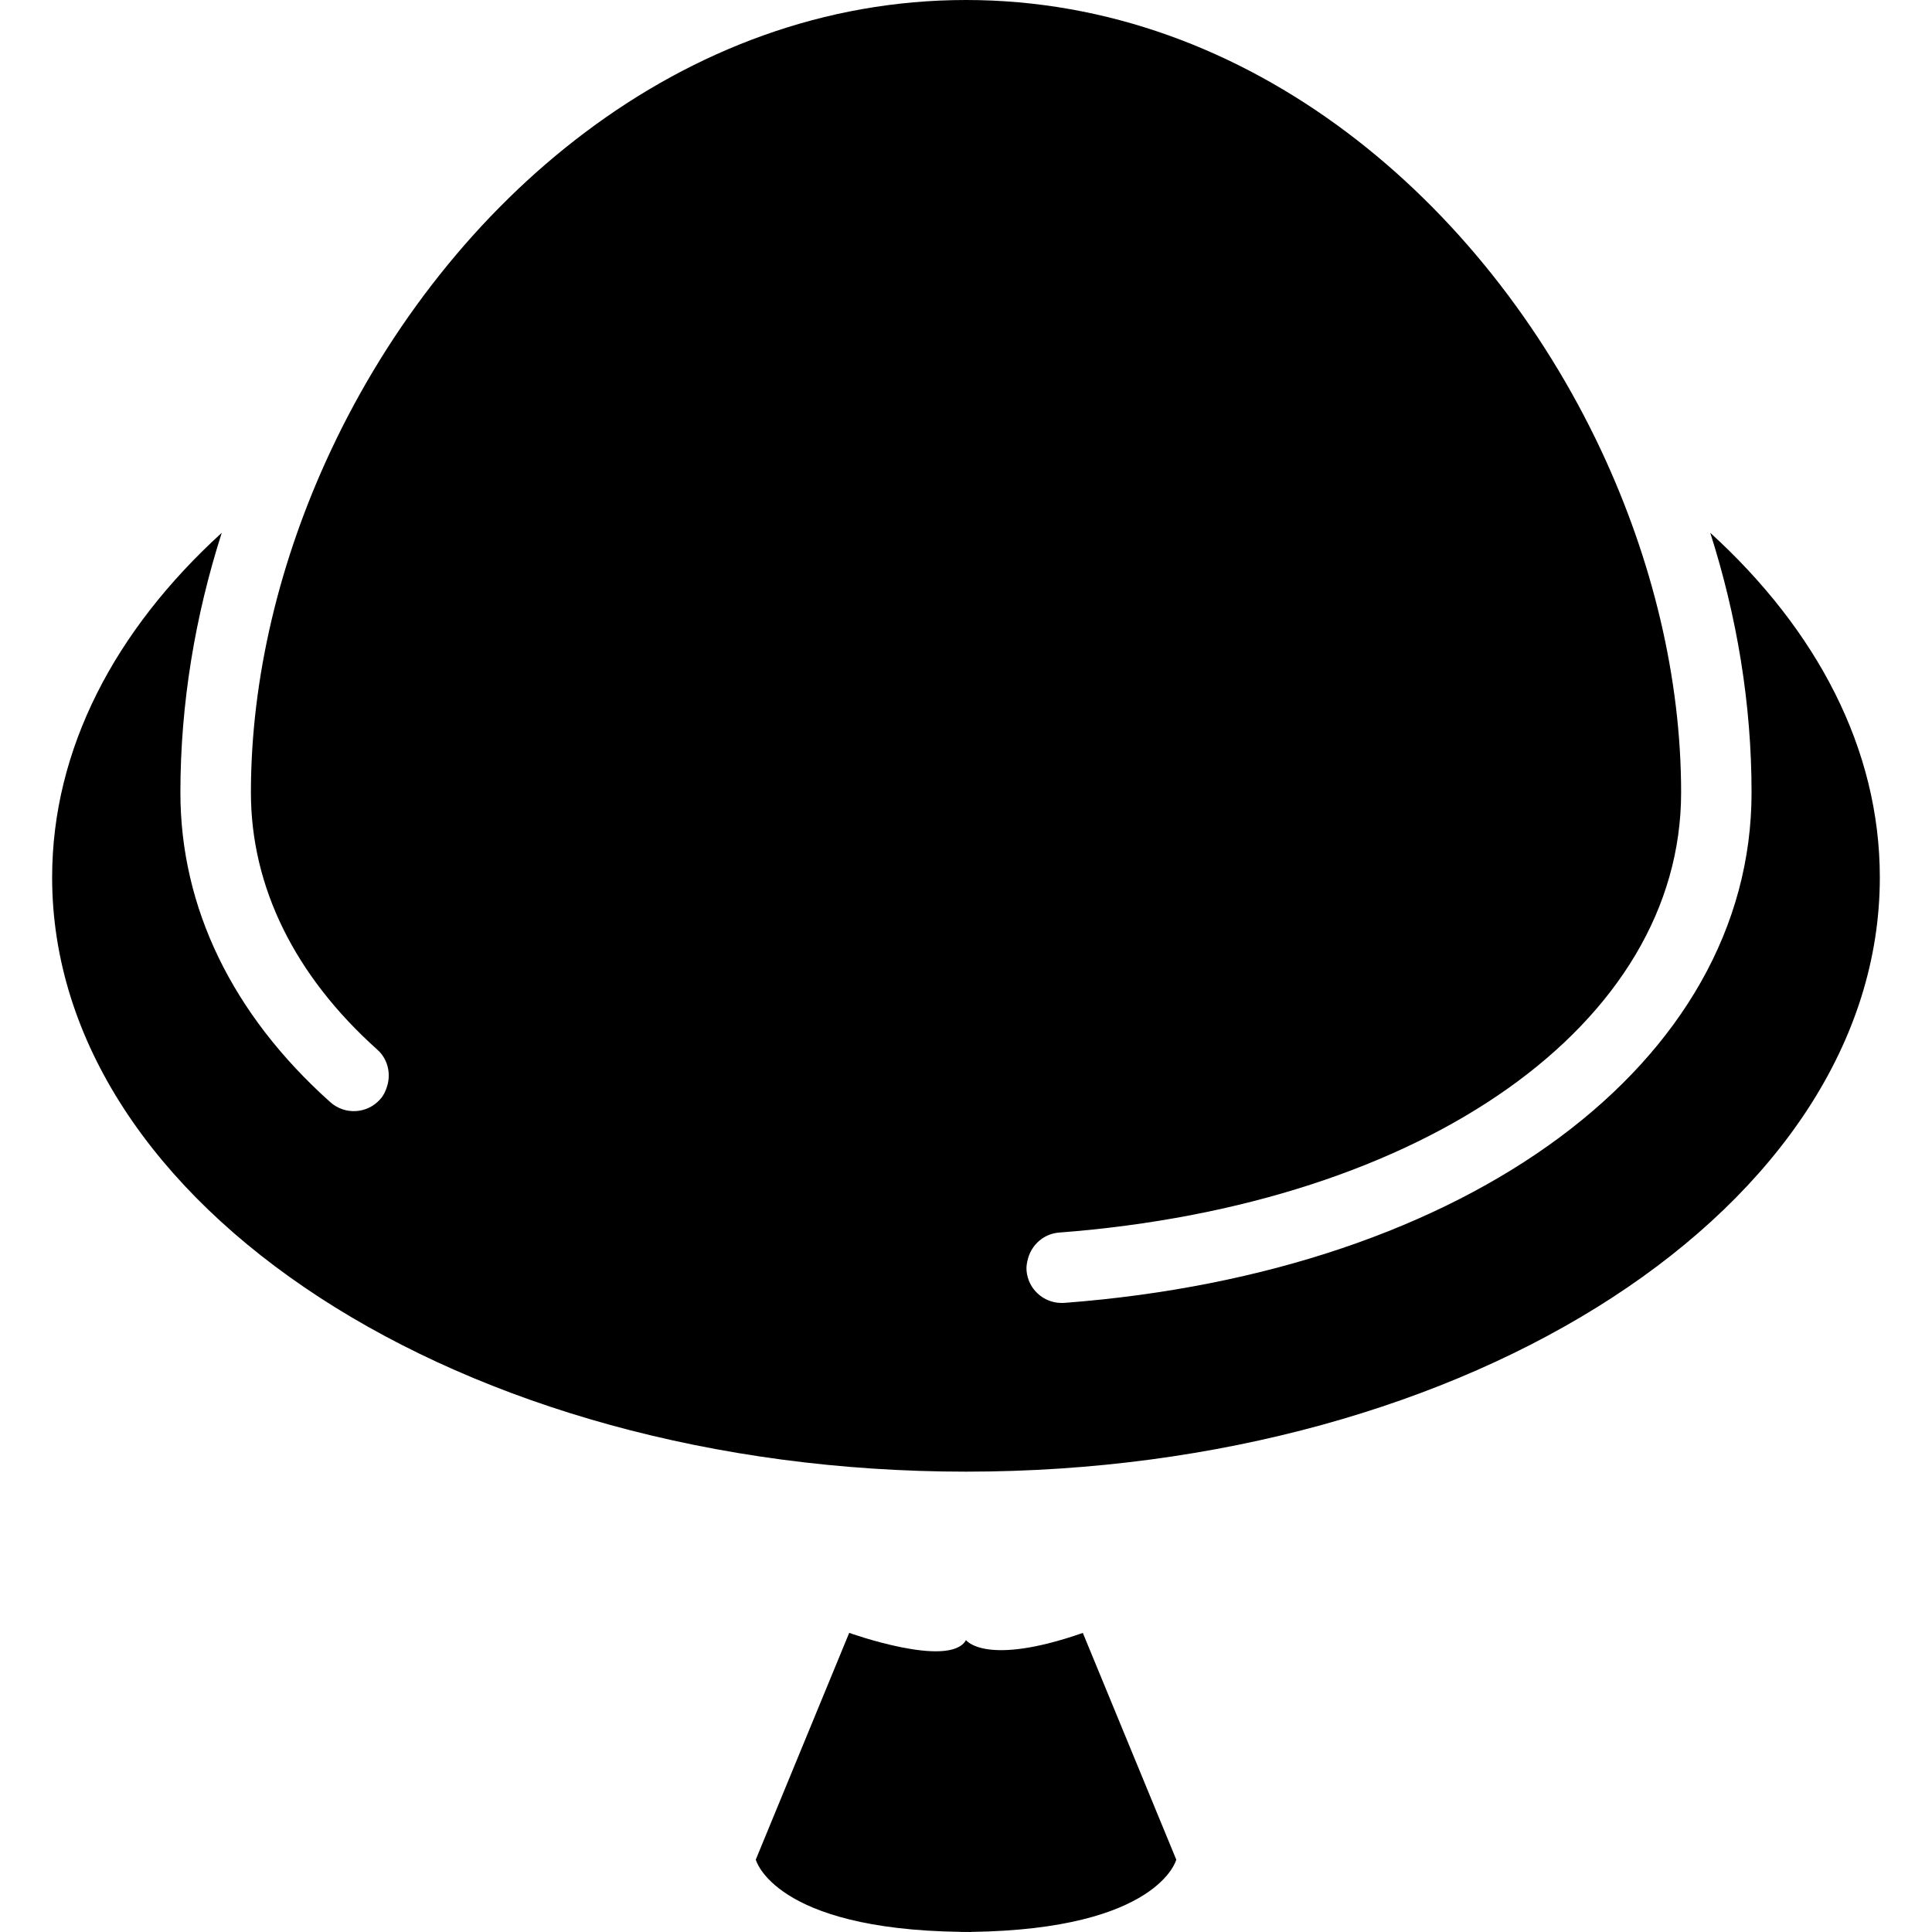
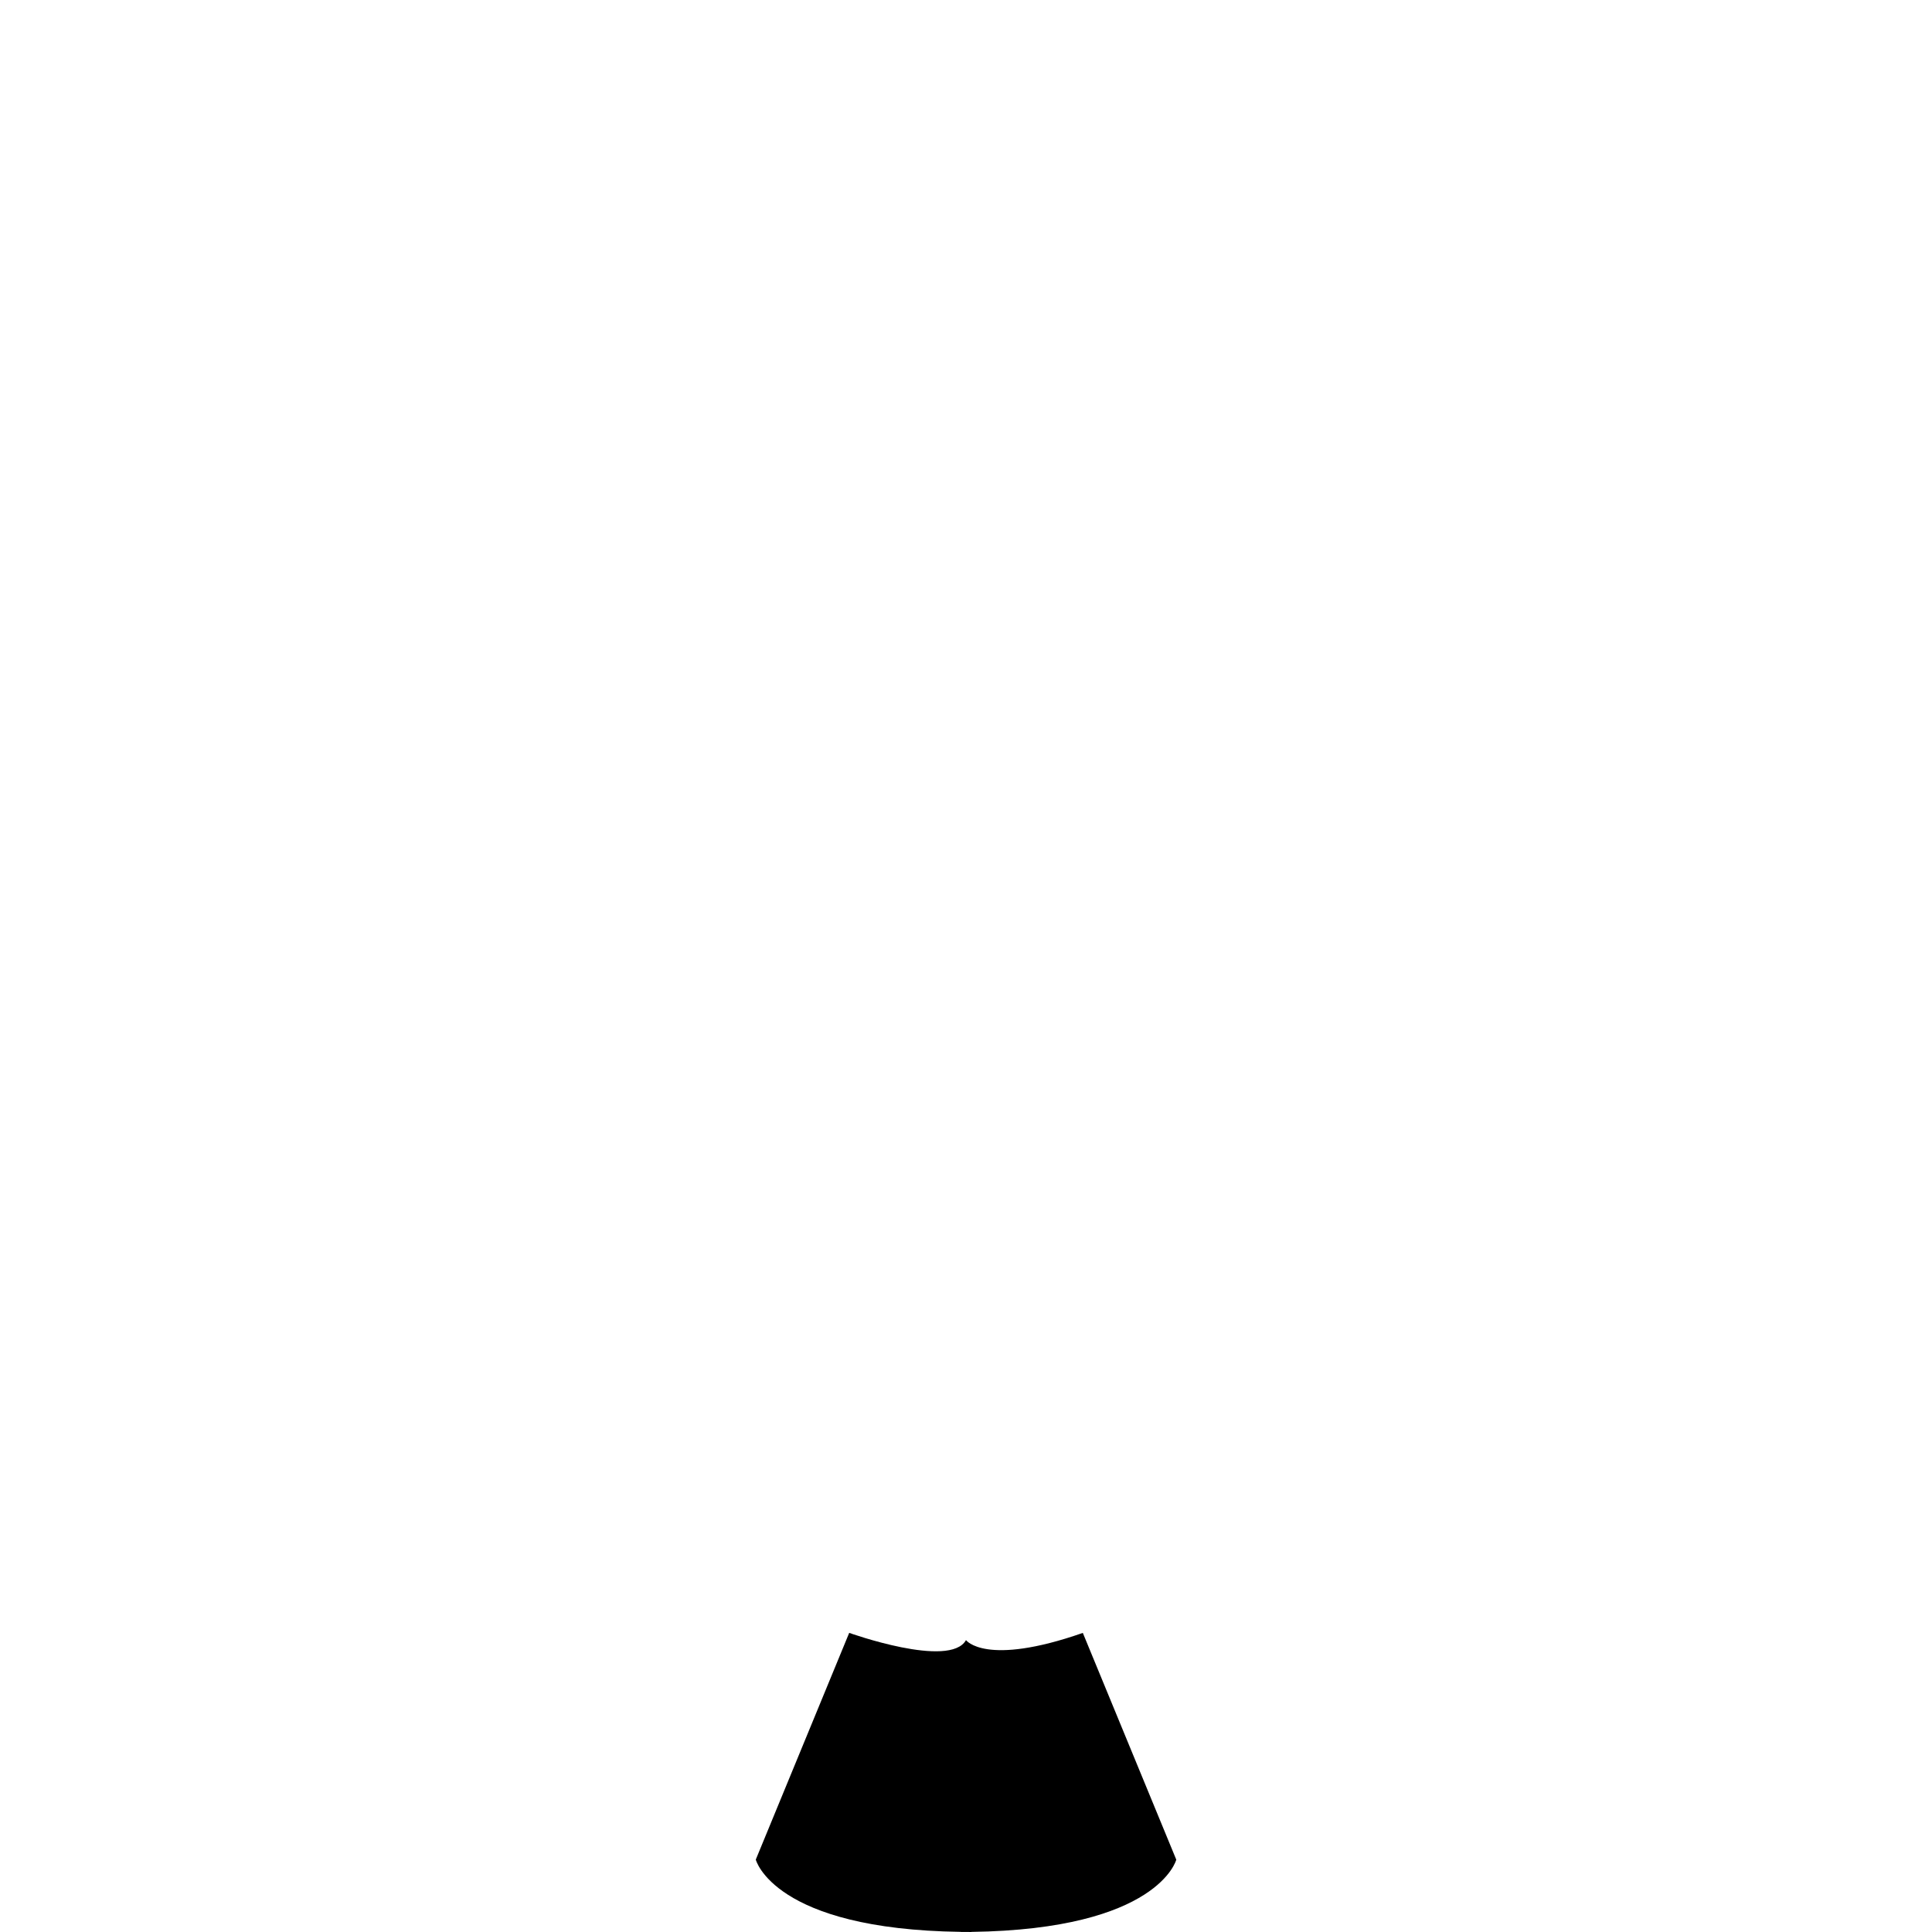
<svg xmlns="http://www.w3.org/2000/svg" fill="#000000" version="1.1" id="Capa_1" width="800px" height="800px" viewBox="0 0 57.102 57.102" xml:space="preserve">
  <g>
    <g>
-       <path d="M28.551,43.496c14.917,0,27.009-7.863,27.009-17.563c0-3.798-1.86-7.313-5.012-10.186     c0.785,2.457,1.221,5.042,1.221,7.677c0,7.972-8.353,14.175-20.312,15.084c-0.026,0.002-0.054,0.002-0.079,0.002     c-0.54,0-0.997-0.415-1.038-0.962c-0.01-0.122,0.013-0.237,0.043-0.35c0.114-0.413,0.466-0.732,0.917-0.768     c10.826-0.824,18.387-6.173,18.387-13.007c0-3.38-0.848-6.881-2.366-10.116C43.871,5.963,36.95,0,28.551,0     S13.23,5.963,9.782,13.31c-1.519,3.234-2.366,6.735-2.366,10.115c0,2.784,1.292,5.411,3.736,7.598     c0.303,0.271,0.399,0.677,0.3,1.046c-0.041,0.152-0.106,0.3-0.219,0.425c-0.383,0.428-1.041,0.466-1.471,0.081     c-2.898-2.592-4.43-5.756-4.43-9.15c0-2.635,0.437-5.22,1.222-7.677c-3.152,2.873-5.013,6.387-5.013,10.186     C1.542,35.634,13.635,43.496,28.551,43.496z" />
      <path d="M28.551,57.1c0.052,0,0.102,0.002,0.156,0.002v-0.003c5.539-0.076,6.059-2.135,6.059-2.135l-2.762-6.702     c-2.879,1.006-3.453,0.213-3.453,0.213c-0.478,0.853-3.452-0.214-3.452-0.214l-2.761,6.701c0,0,0.519,2.061,6.058,2.136v0.003     C28.449,57.101,28.5,57.1,28.551,57.1z" />
    </g>
  </g>
</svg>